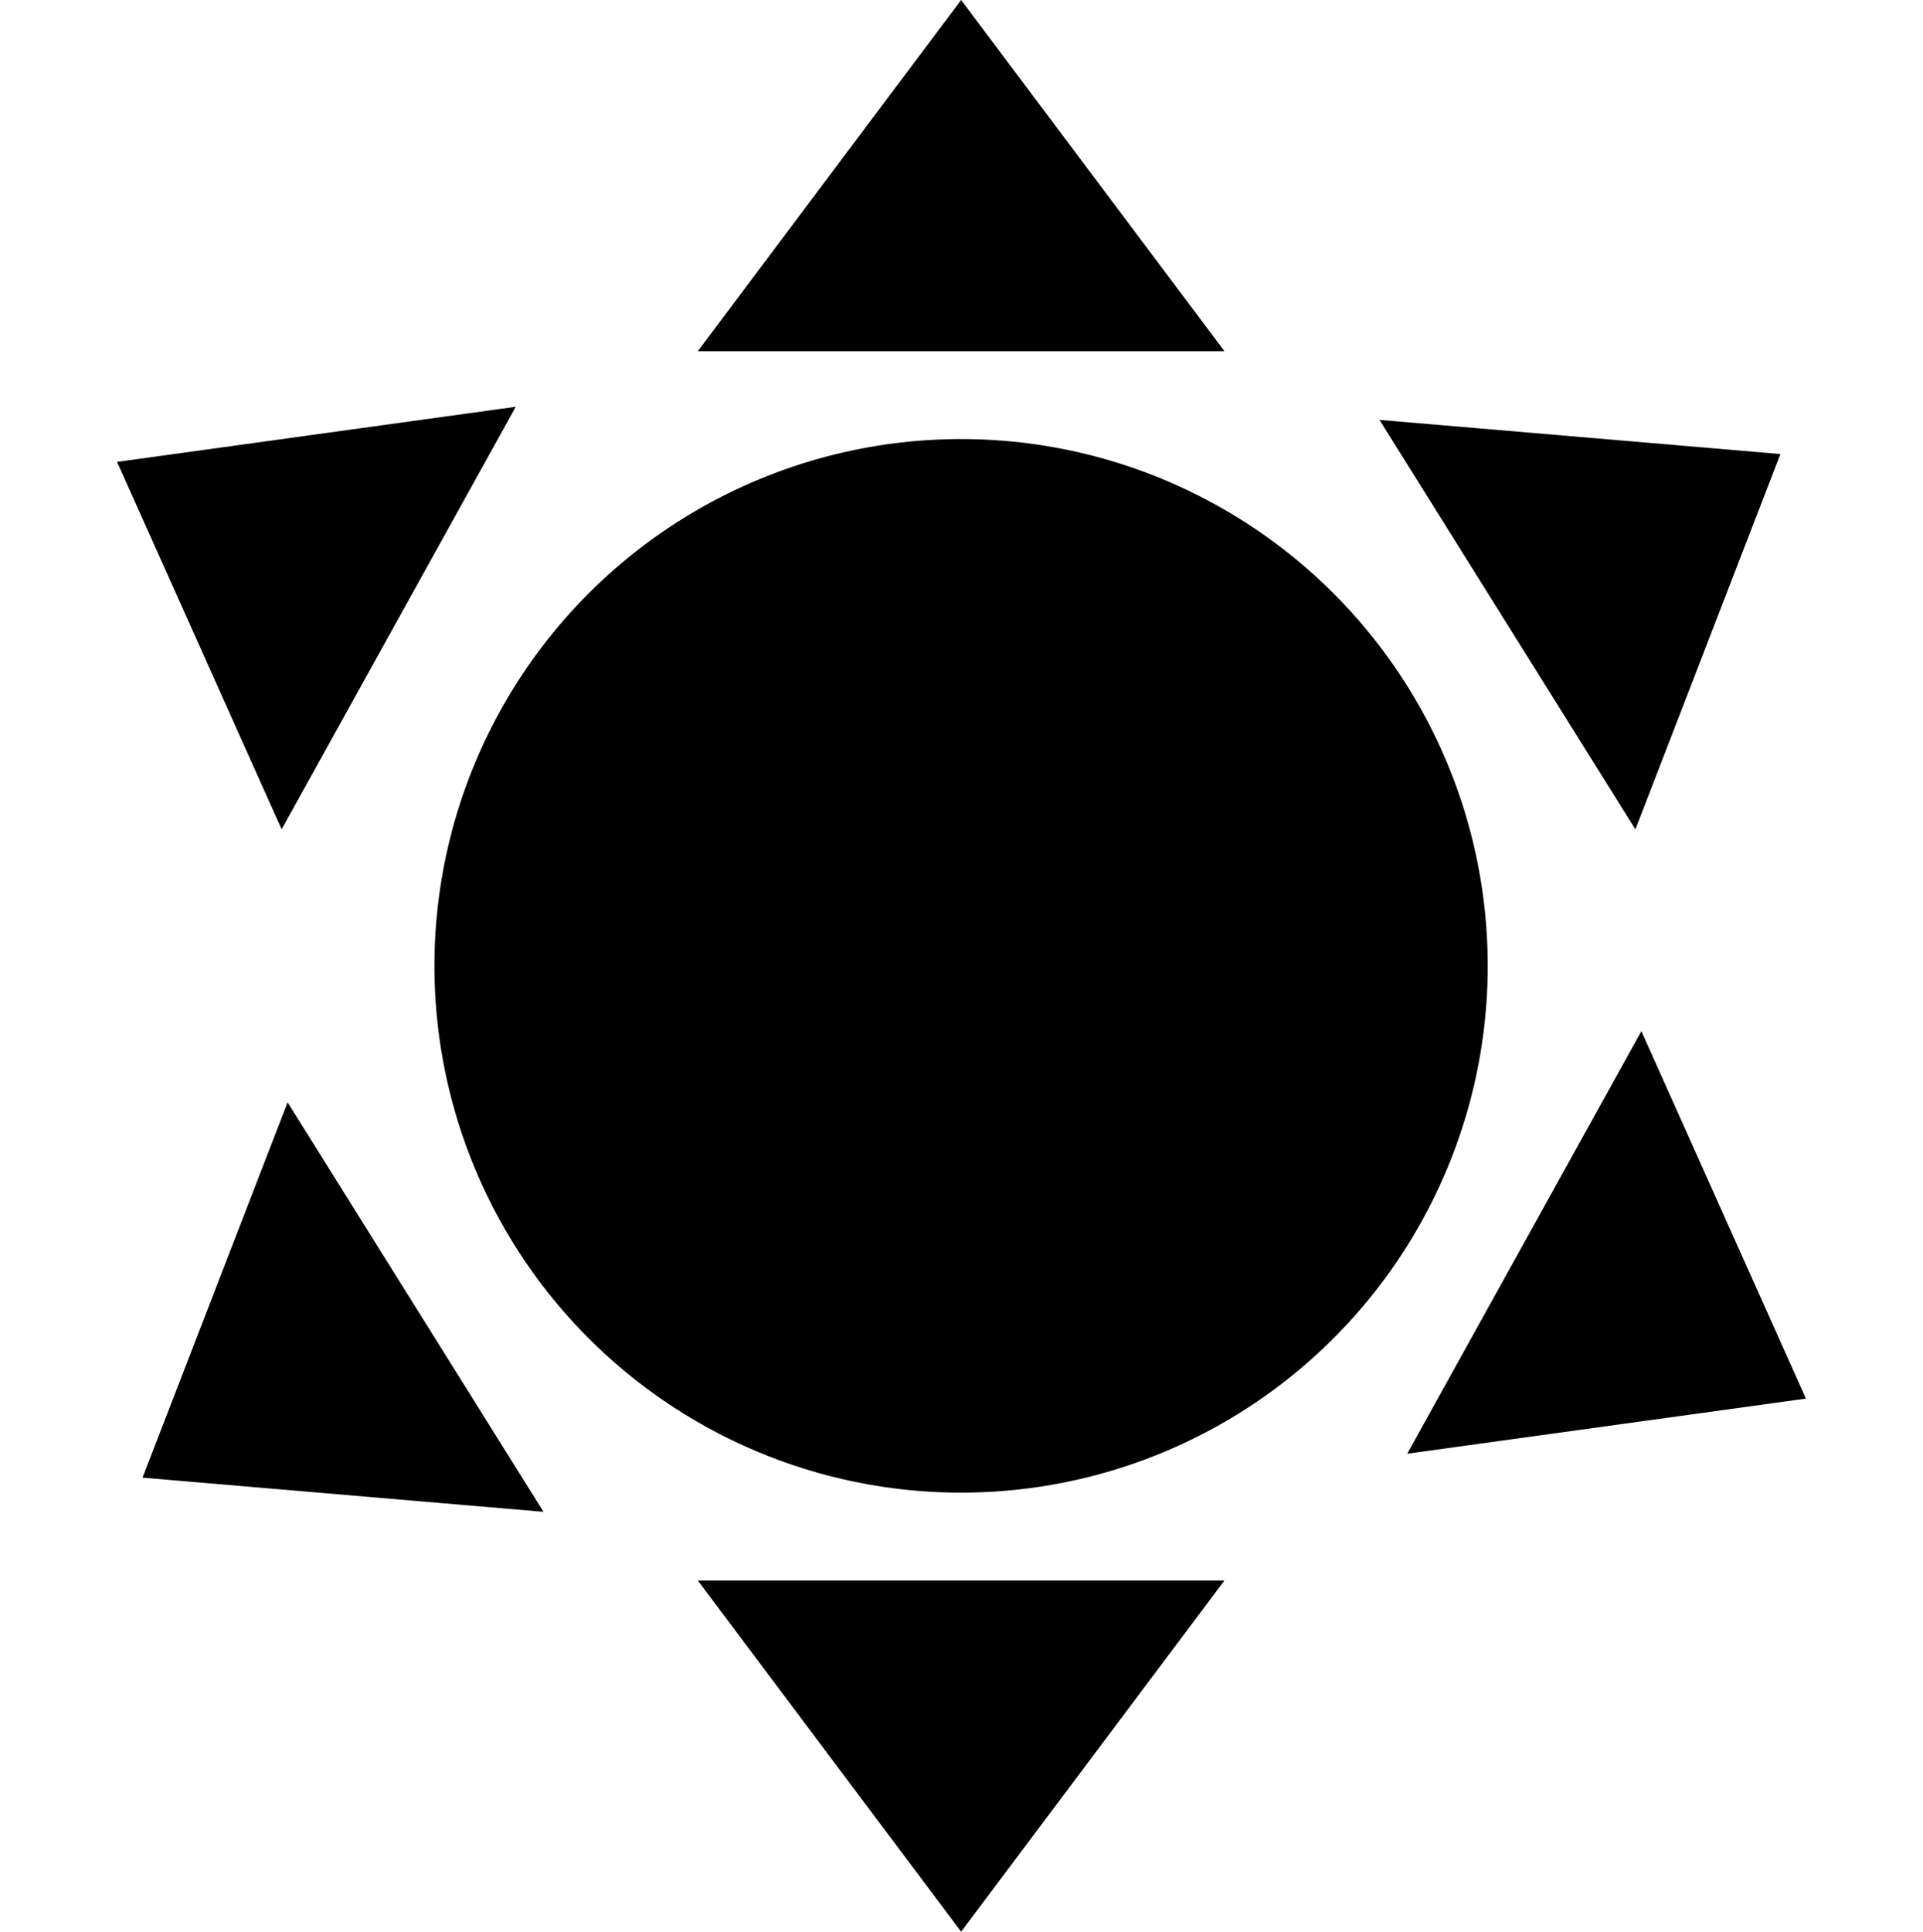
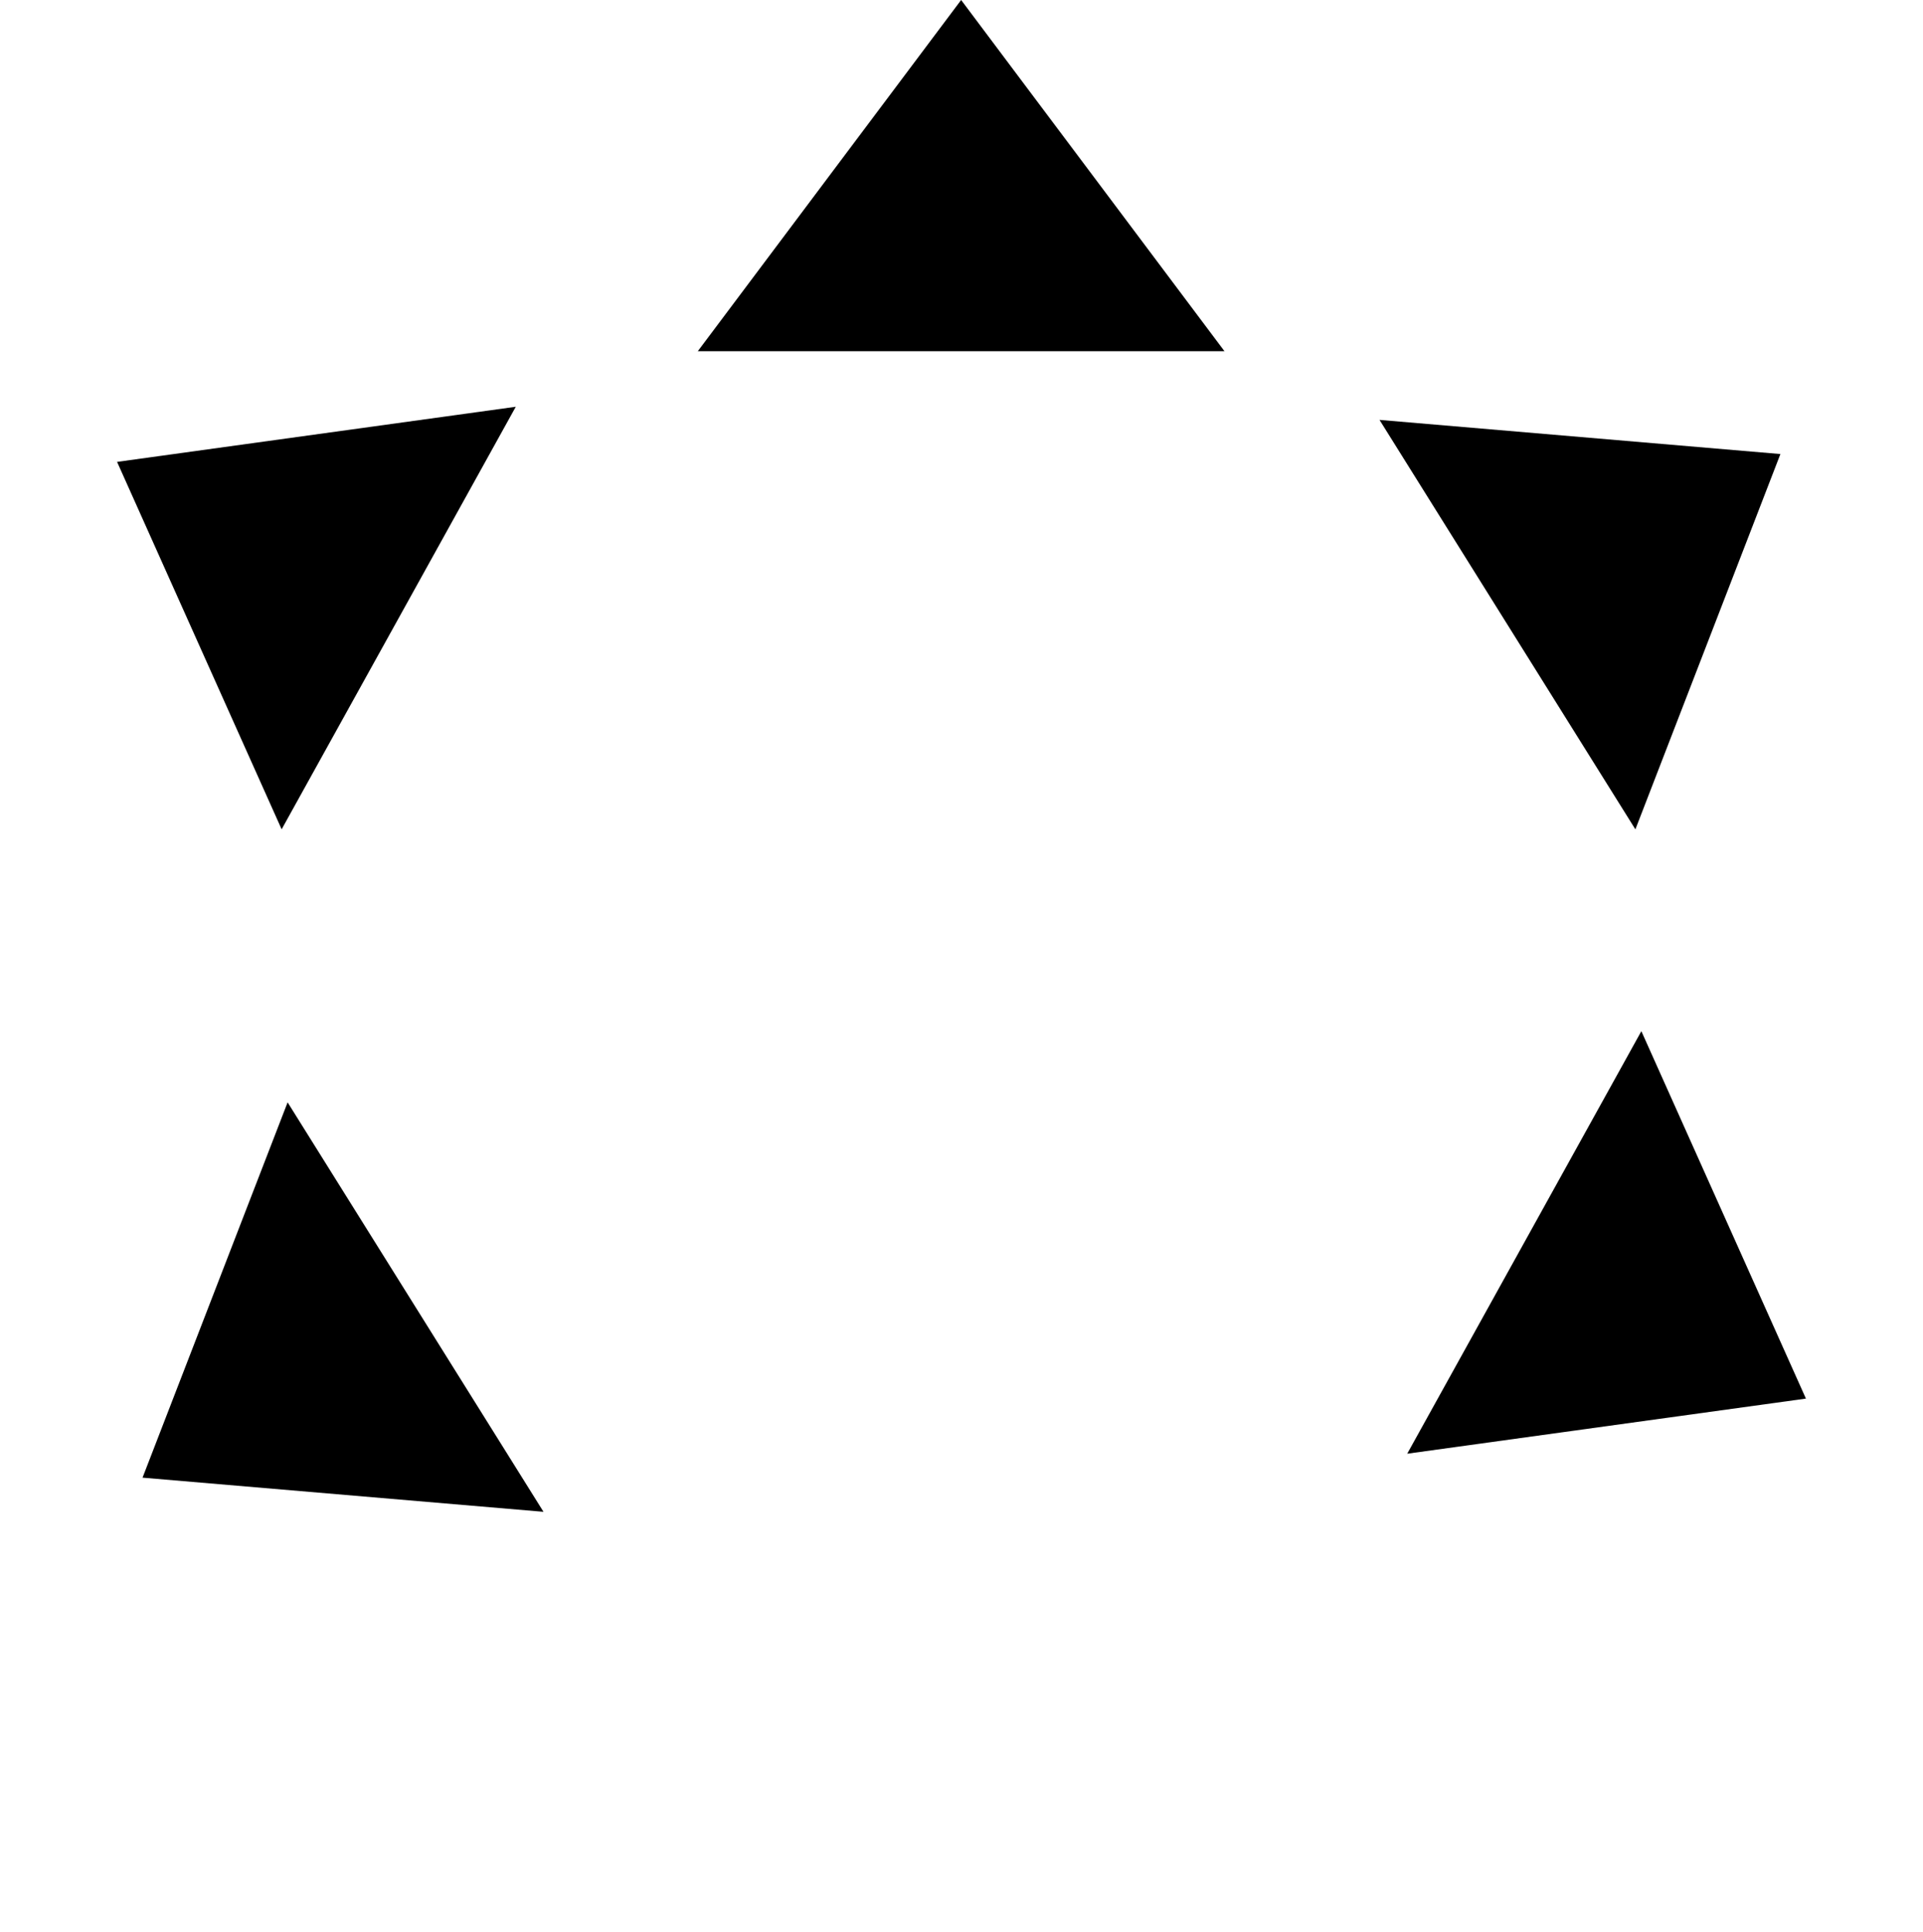
<svg xmlns="http://www.w3.org/2000/svg" width="34.133" height="34.278">
  <g data-name="Group 25822">
-     <circle data-name="Ellipse 6" cx="9.348" cy="9.348" r="9.348" transform="translate(7.711 7.791)" />
    <g data-name="Group 25781">
      <path data-name="Polygon 2" d="M17.06 0l4.674 6.232h-9.348z" />
      <path data-name="Polygon 4" d="M31.602 8.057l-2.574 6.66-4.542-7.266z" />
      <path data-name="Polygon 6" d="M32.055 24.818l-7.077.978 4.156-7.498z" />
-       <path data-name="Polygon 3" d="M17.06 34.278l-4.674-6.232h9.348z" />
      <path data-name="Polygon 5" d="M2.53 26.221l2.575-6.66 4.542 7.266z" />
      <path data-name="Polygon 7" d="M2.078 8.196l7.077-.978-4.156 7.498z" />
    </g>
  </g>
</svg>